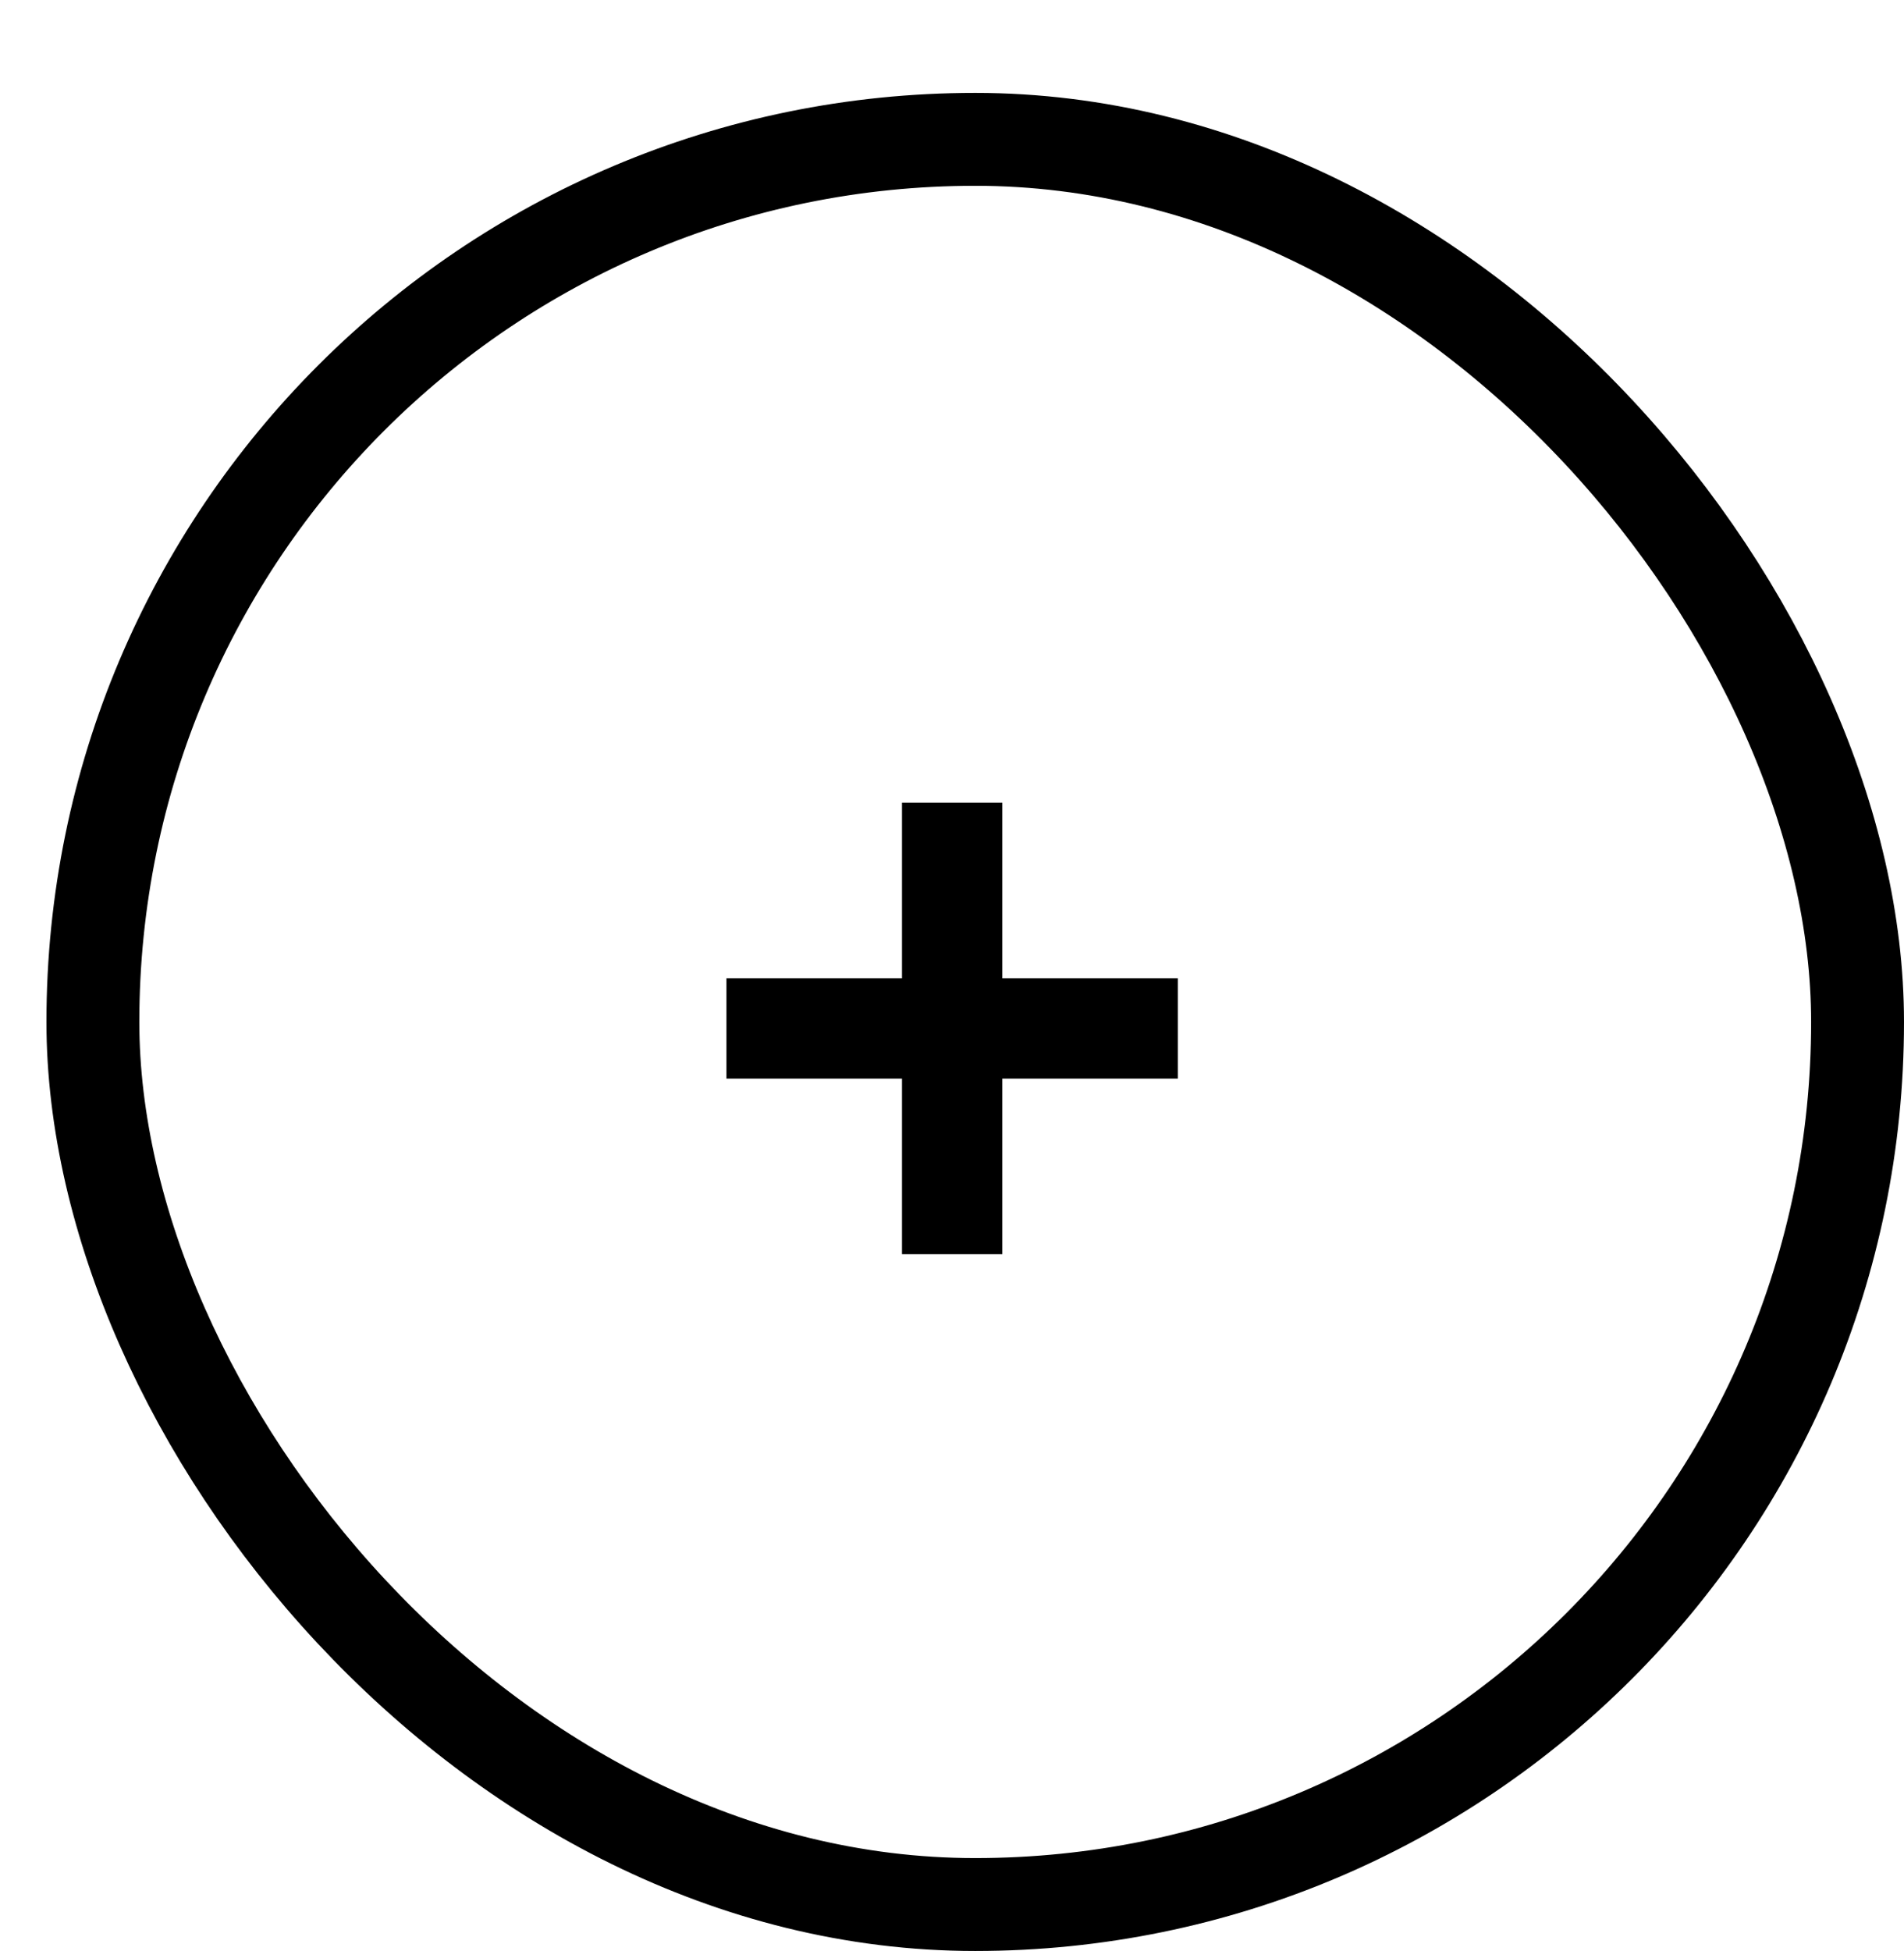
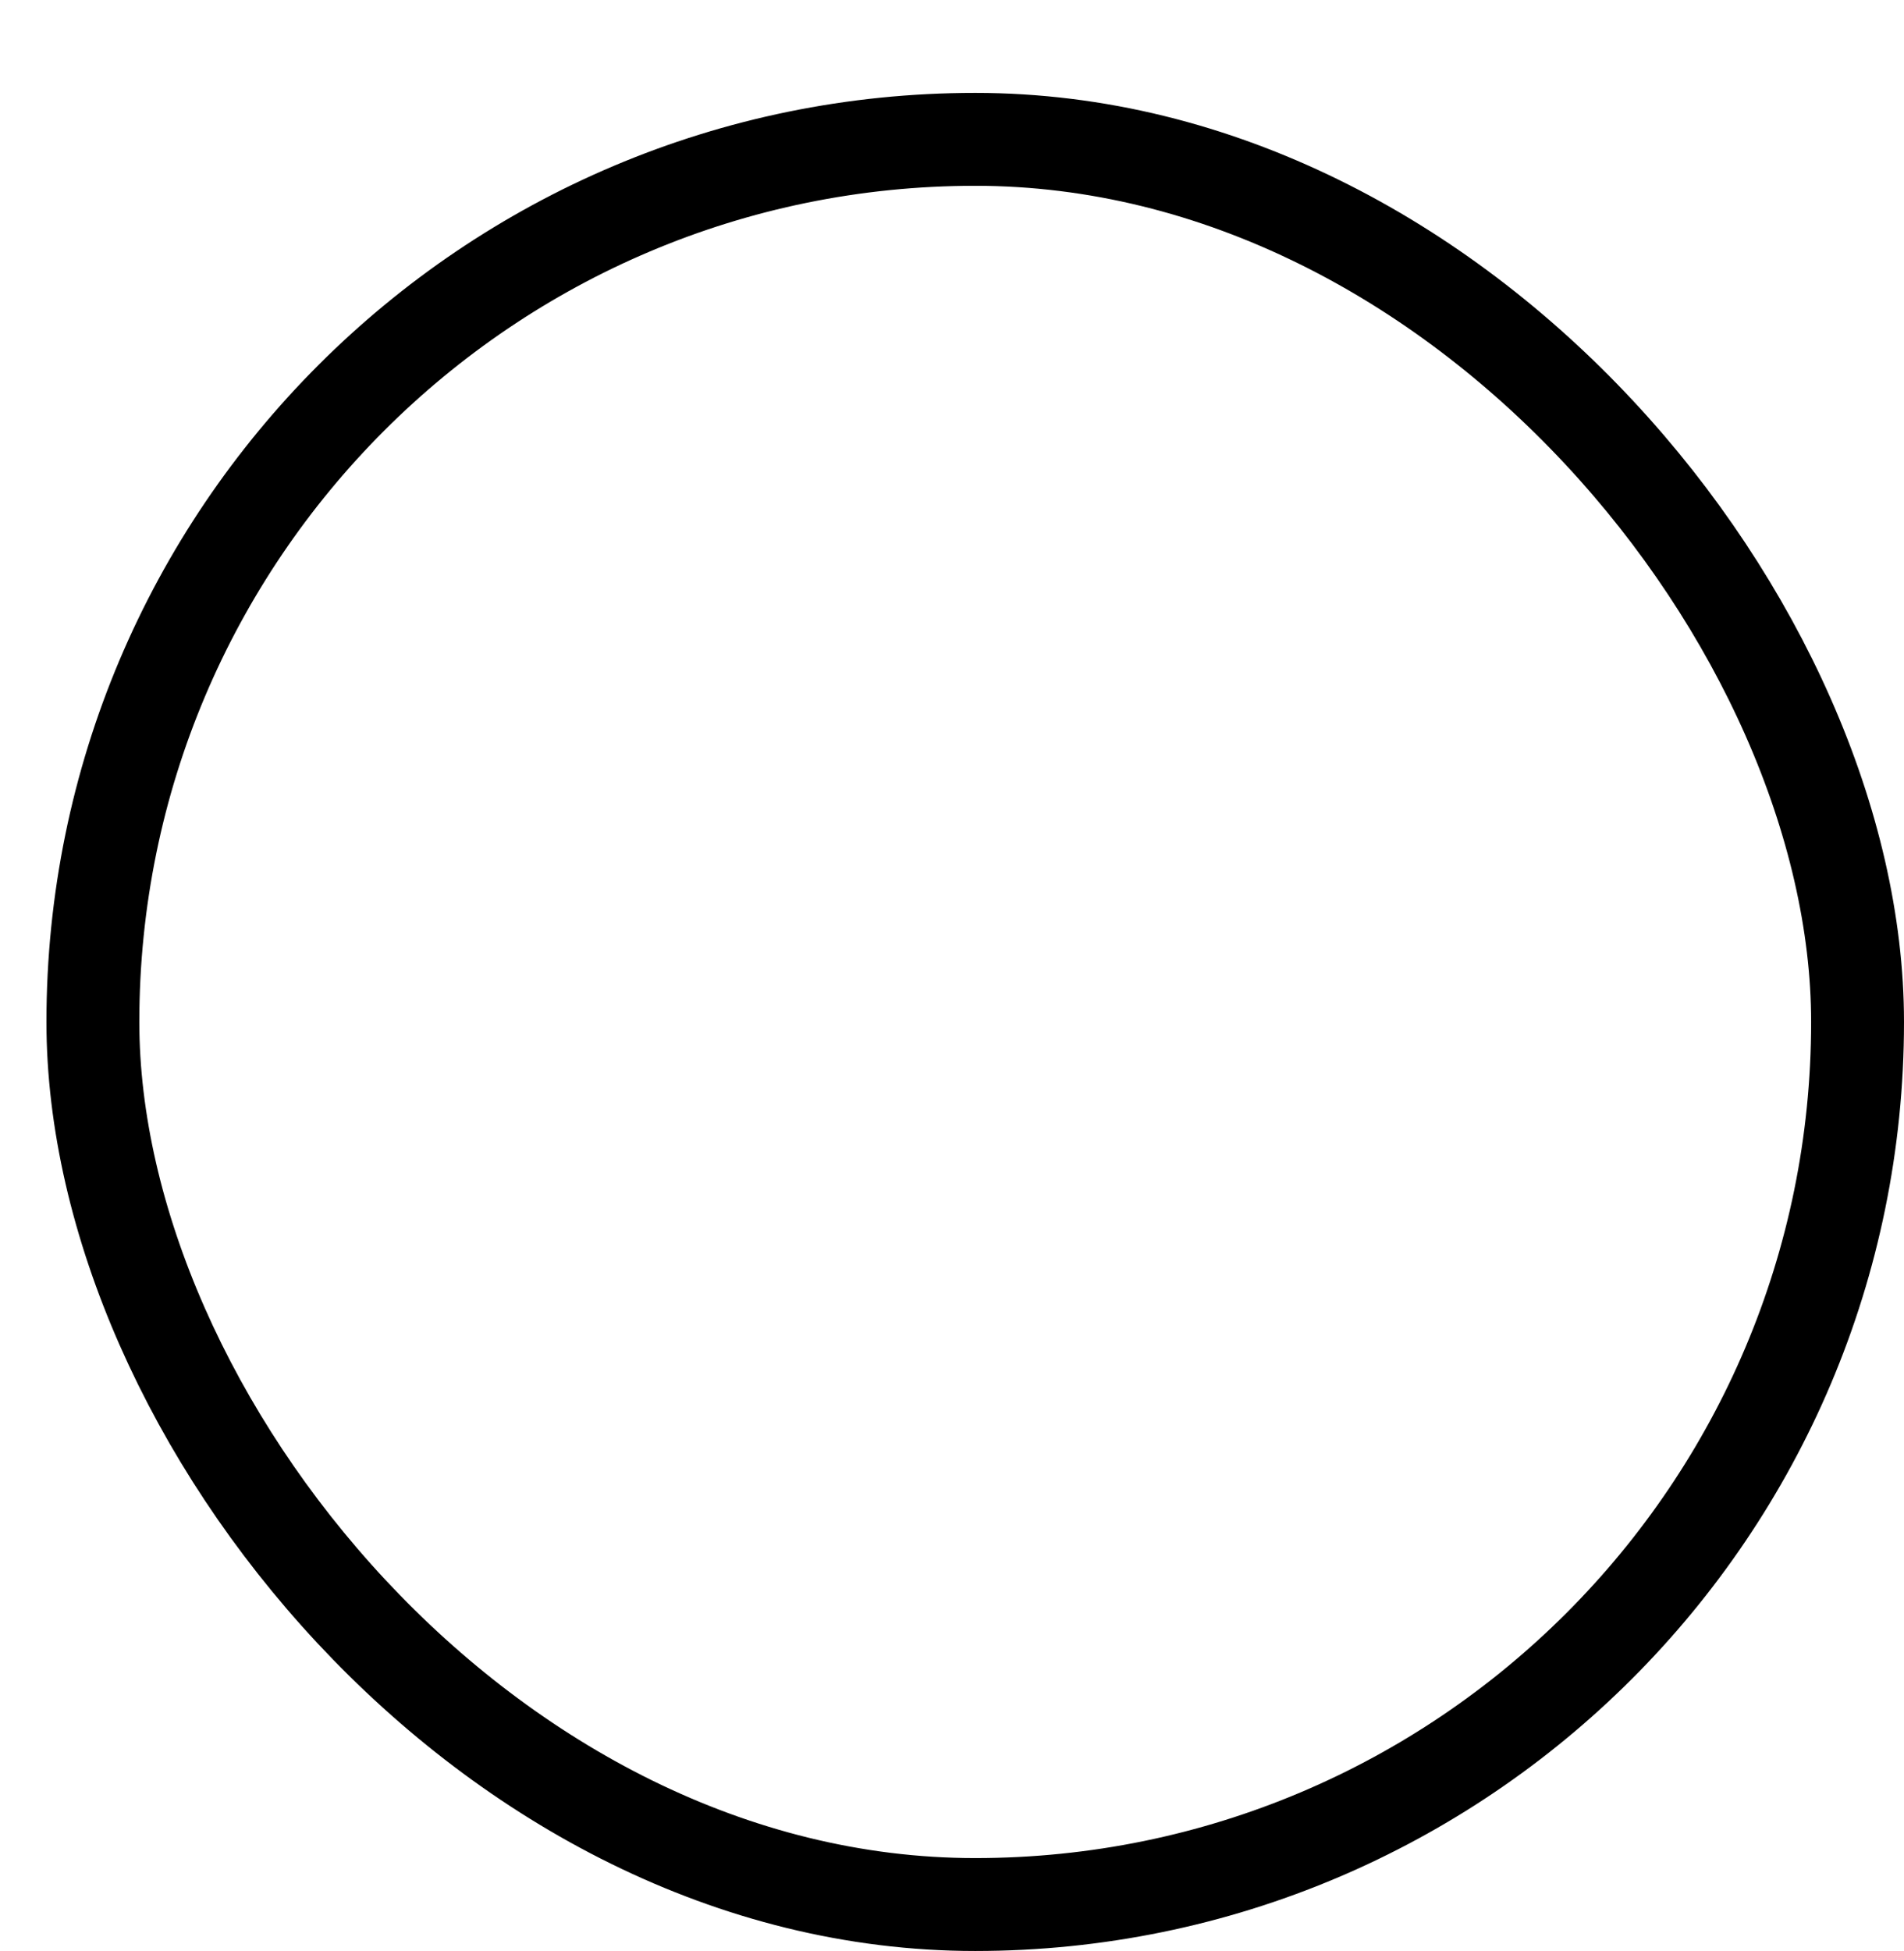
<svg xmlns="http://www.w3.org/2000/svg" width="41" height="42" viewBox="0 0 41 42" fill="none">
  <rect x="2" y="3" width="38" height="38" rx="19" stroke="black" stroke-width="2" />
-   <path d="M25.363 21.06H21.583V17.28H19.423V21.06H15.643V23.22H19.423V27H21.583V23.22H25.363V21.06Z" fill="black" />
</svg>